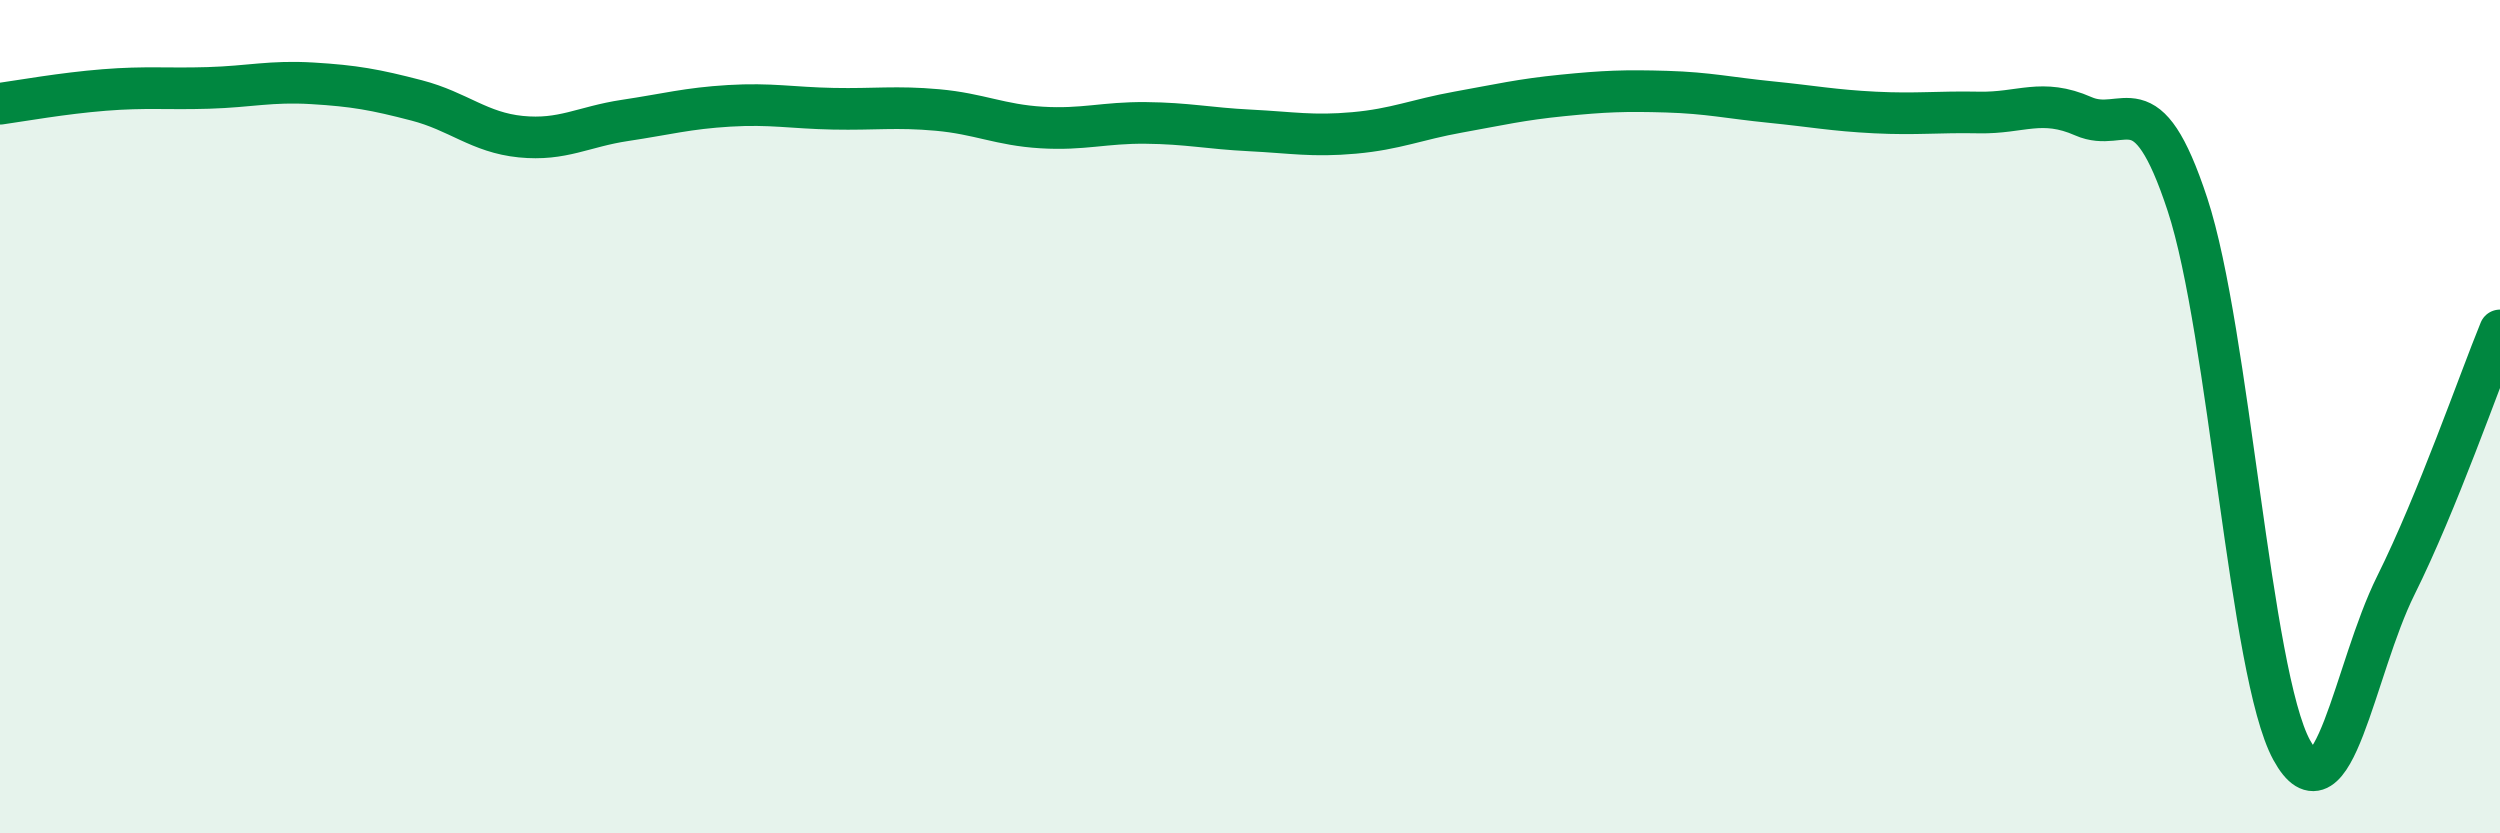
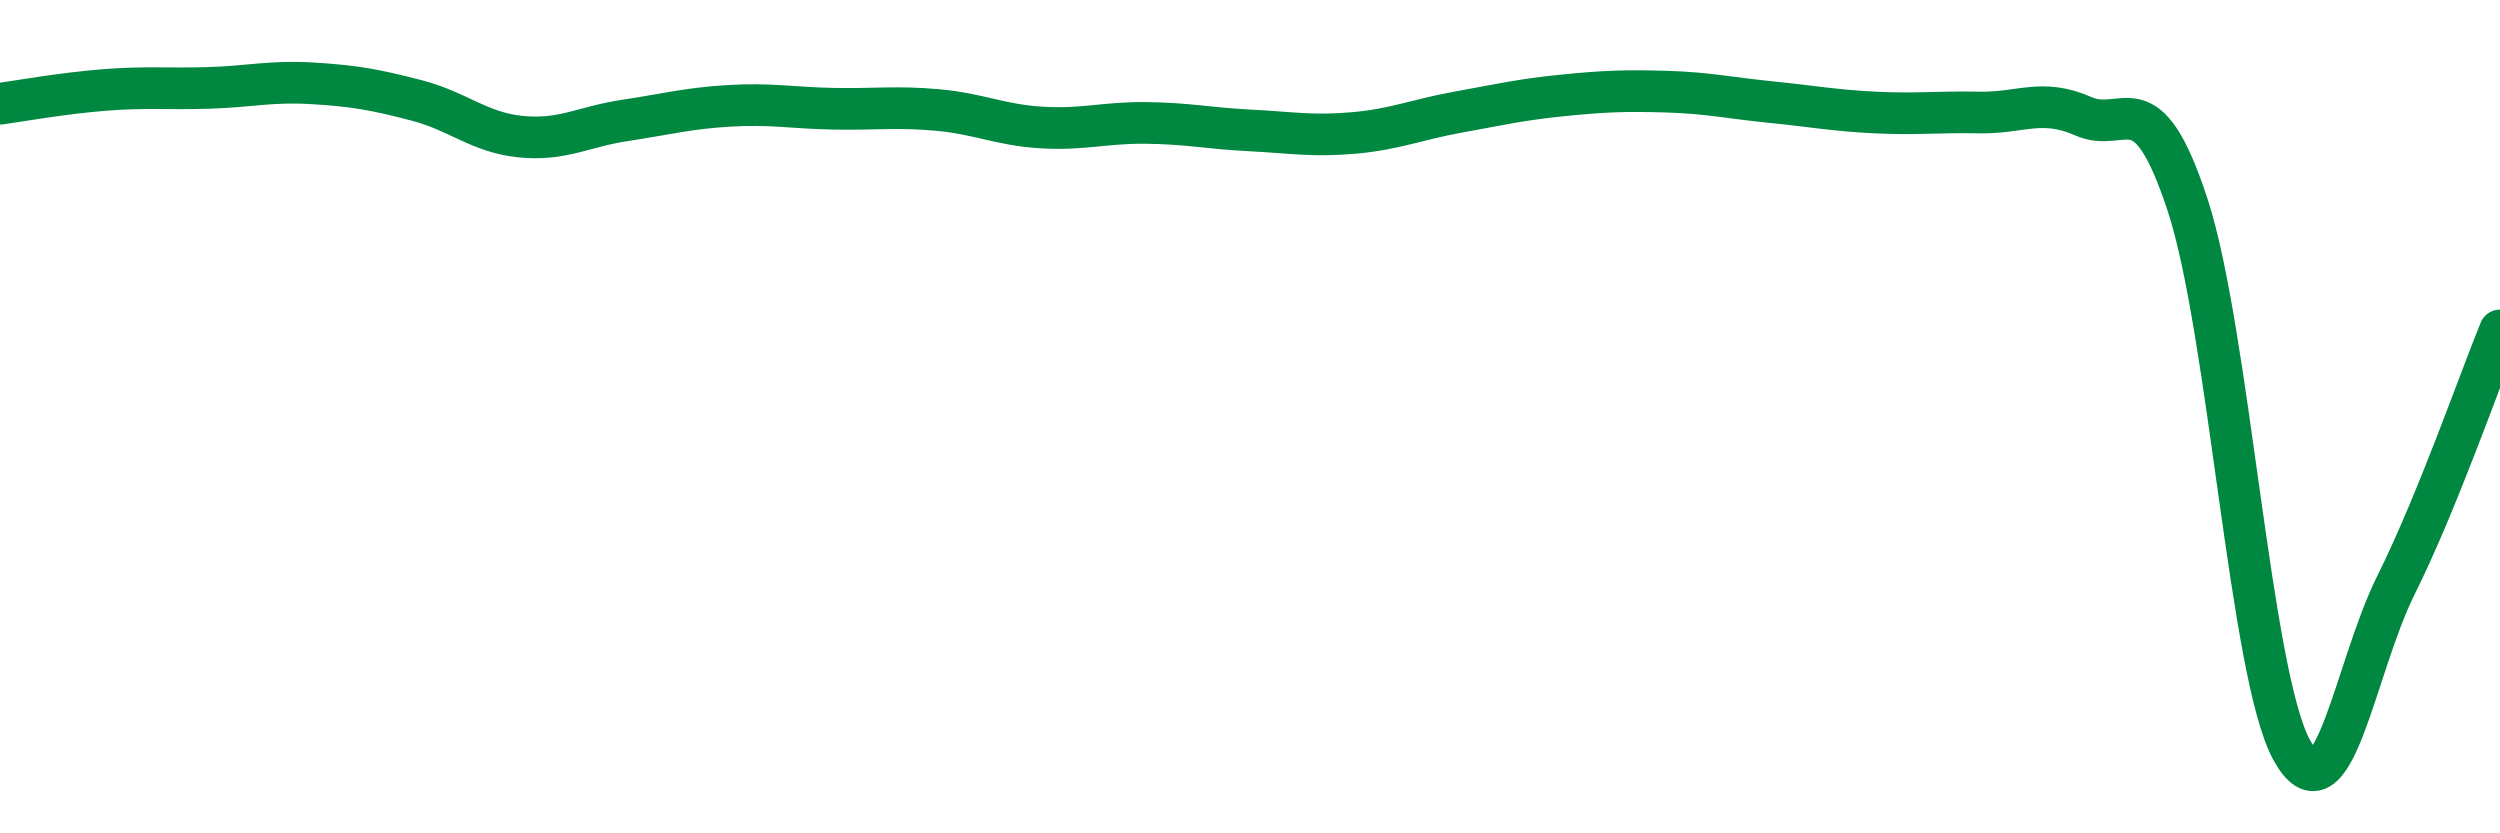
<svg xmlns="http://www.w3.org/2000/svg" width="60" height="20" viewBox="0 0 60 20">
-   <path d="M 0,2.49 C 0.5,2.42 1.5,2.24 2.5,2.16 C 3.5,2.08 4,2.14 5,2.11 C 6,2.08 6.5,1.94 7.5,2 C 8.5,2.06 9,2.15 10,2.41 C 11,2.67 11.5,3.18 12.5,3.28 C 13.5,3.38 14,3.04 15,2.89 C 16,2.74 16.5,2.6 17.5,2.54 C 18.5,2.48 19,2.59 20,2.61 C 21,2.63 21.5,2.55 22.5,2.64 C 23.5,2.73 24,3 25,3.06 C 26,3.12 26.5,2.94 27.5,2.95 C 28.5,2.96 29,3.08 30,3.13 C 31,3.18 31.5,3.28 32.5,3.19 C 33.5,3.1 34,2.87 35,2.69 C 36,2.51 36.5,2.39 37.5,2.29 C 38.5,2.19 39,2.17 40,2.2 C 41,2.23 41.5,2.35 42.5,2.45 C 43.5,2.55 44,2.65 45,2.7 C 46,2.75 46.5,2.68 47.5,2.7 C 48.5,2.72 49,2.35 50,2.79 C 51,3.23 51.5,1.87 52.5,4.91 C 53.5,7.95 54,16.17 55,18 C 56,19.83 56.5,16.06 57.5,14.05 C 58.5,12.04 59.5,9.15 60,7.93L60 20L0 20Z" fill="#008740" opacity="0.1" stroke-linecap="round" stroke-linejoin="round" />
  <path d="M 0,2.49 C 0.5,2.42 1.5,2.24 2.5,2.16 C 3.5,2.08 4,2.14 5,2.11 C 6,2.08 6.5,1.94 7.5,2 C 8.5,2.06 9,2.15 10,2.41 C 11,2.67 11.5,3.18 12.5,3.28 C 13.5,3.38 14,3.04 15,2.89 C 16,2.74 16.5,2.6 17.5,2.54 C 18.5,2.48 19,2.59 20,2.61 C 21,2.63 21.5,2.55 22.5,2.64 C 23.5,2.73 24,3 25,3.06 C 26,3.12 26.5,2.94 27.5,2.95 C 28.5,2.96 29,3.08 30,3.13 C 31,3.18 31.5,3.28 32.5,3.19 C 33.5,3.1 34,2.87 35,2.69 C 36,2.51 36.5,2.39 37.5,2.29 C 38.5,2.19 39,2.17 40,2.2 C 41,2.23 41.5,2.35 42.5,2.45 C 43.5,2.55 44,2.65 45,2.7 C 46,2.75 46.5,2.68 47.5,2.7 C 48.5,2.72 49,2.35 50,2.79 C 51,3.23 51.5,1.87 52.5,4.91 C 53.5,7.95 54,16.17 55,18 C 56,19.83 56.5,16.06 57.5,14.05 C 58.5,12.04 59.5,9.15 60,7.93" stroke="#008740" stroke-width="1" fill="none" stroke-linecap="round" stroke-linejoin="round" />
</svg>